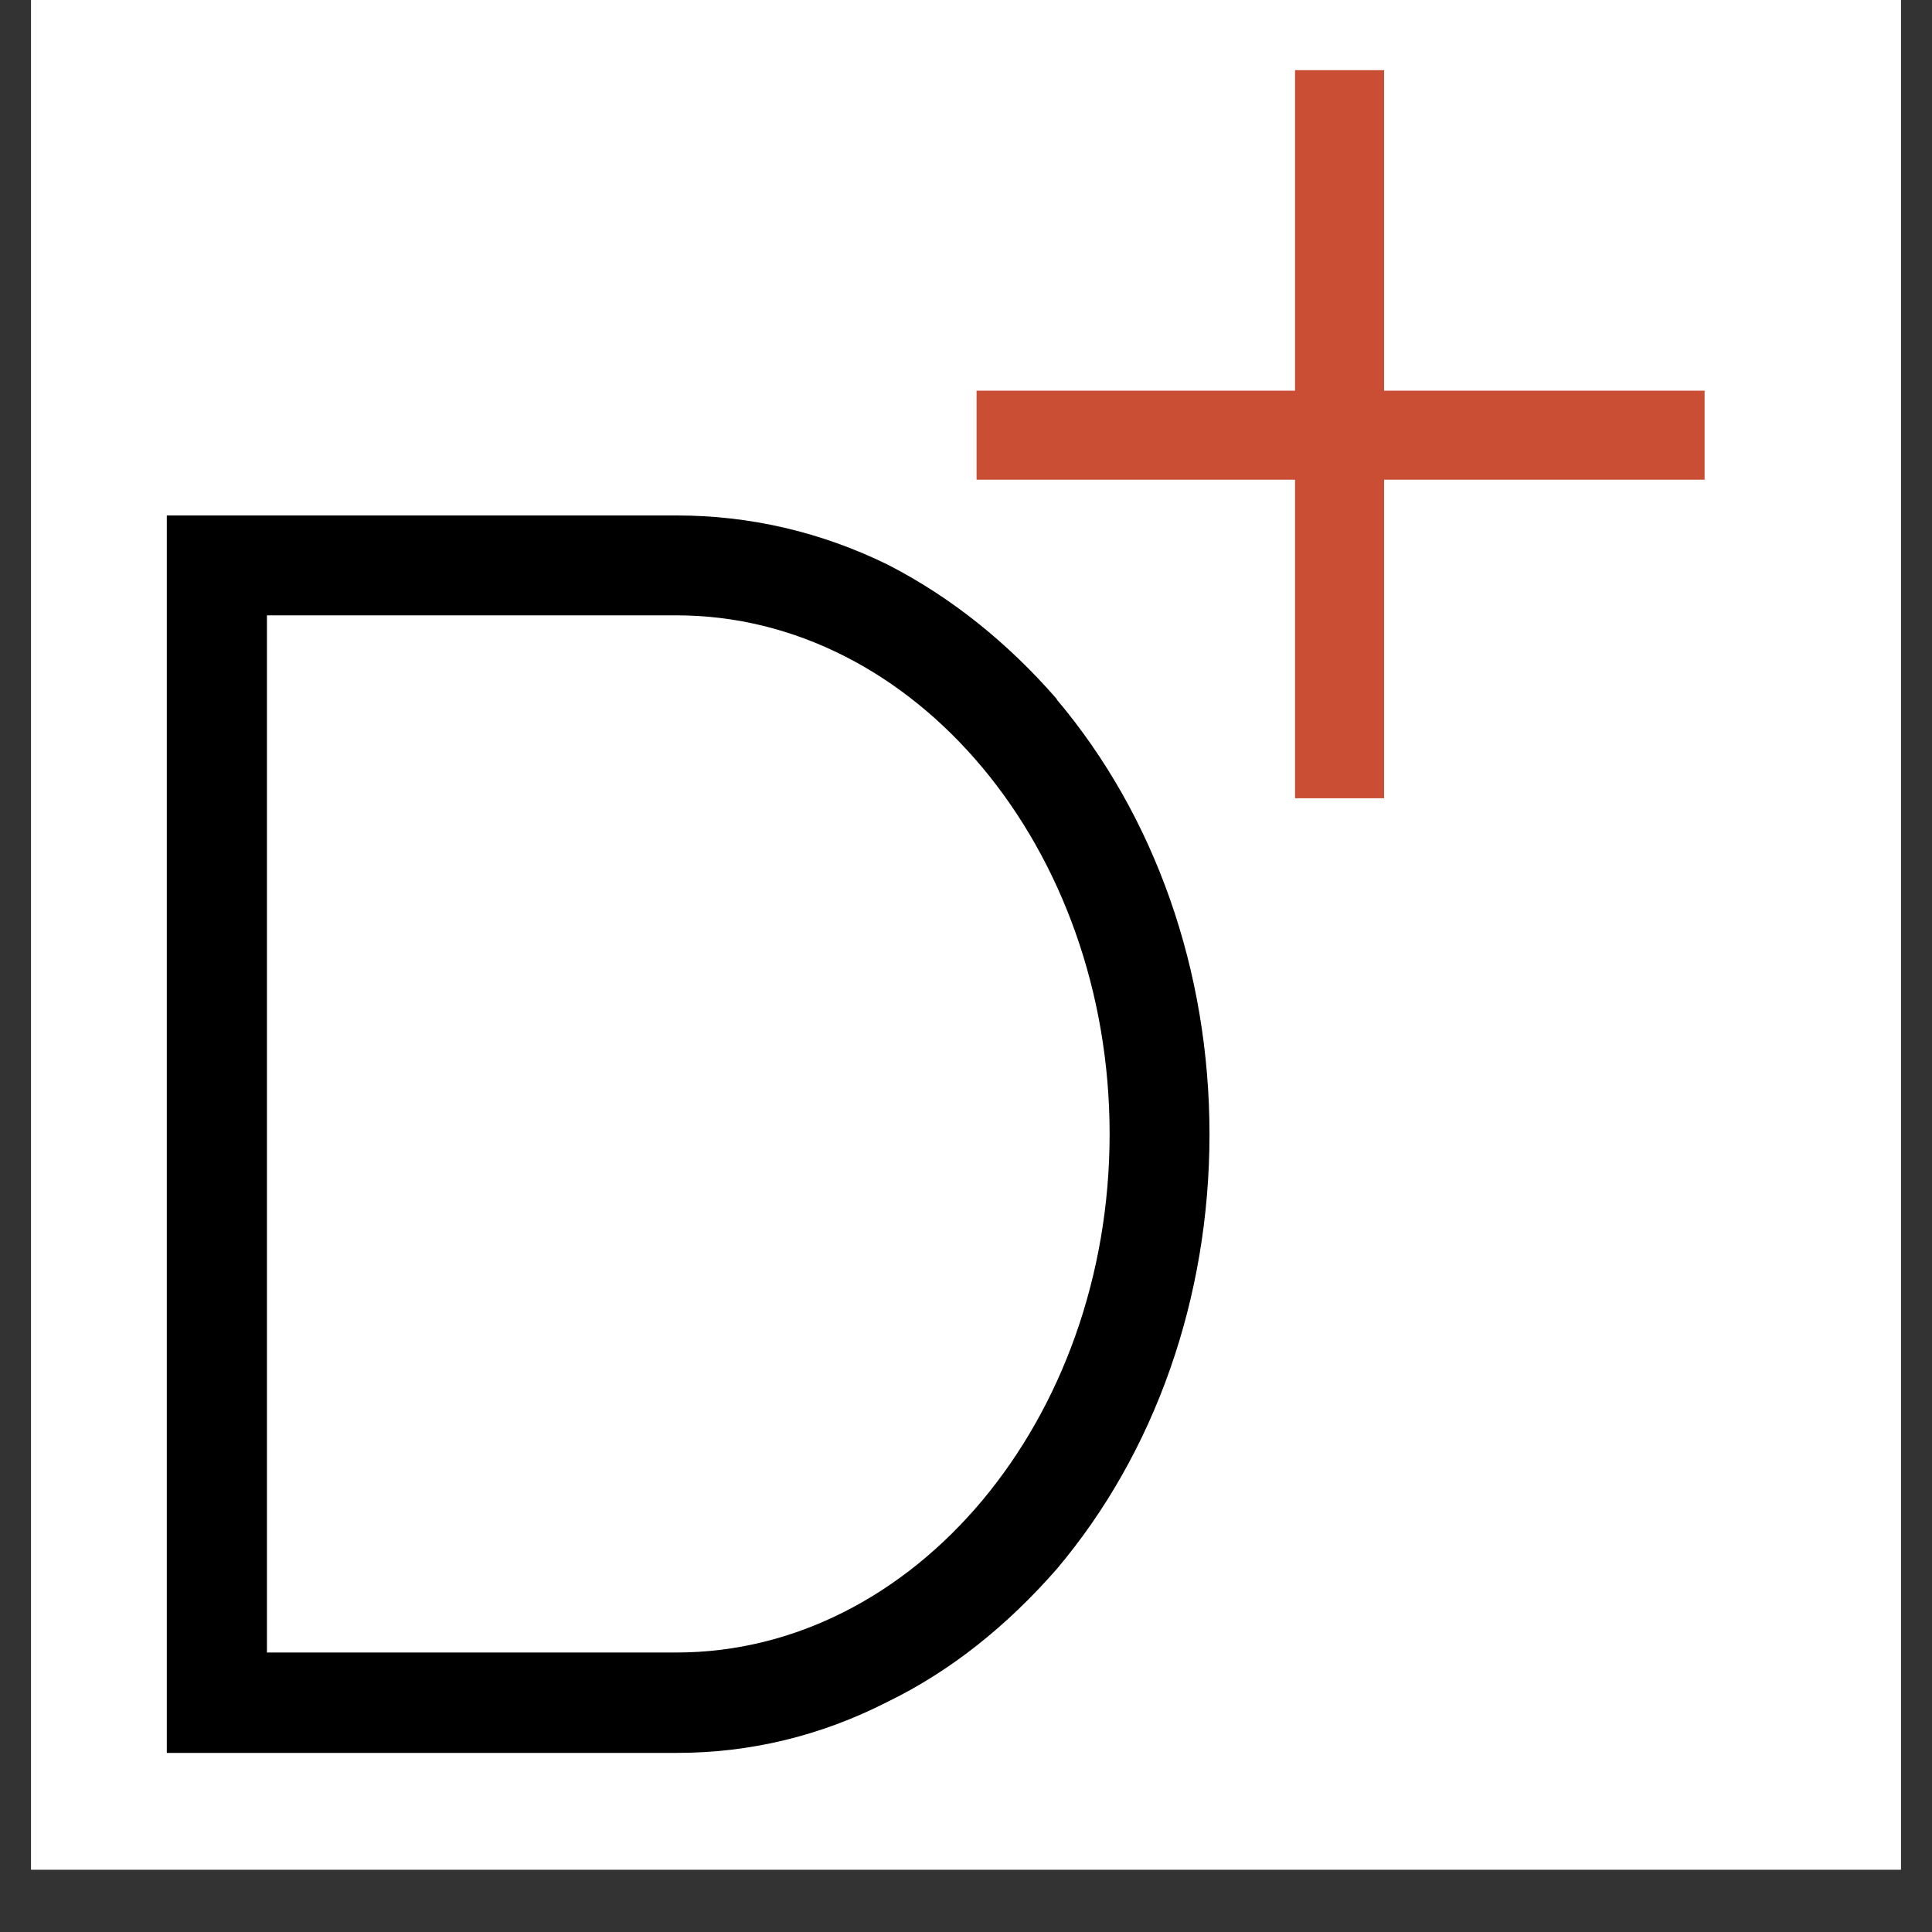
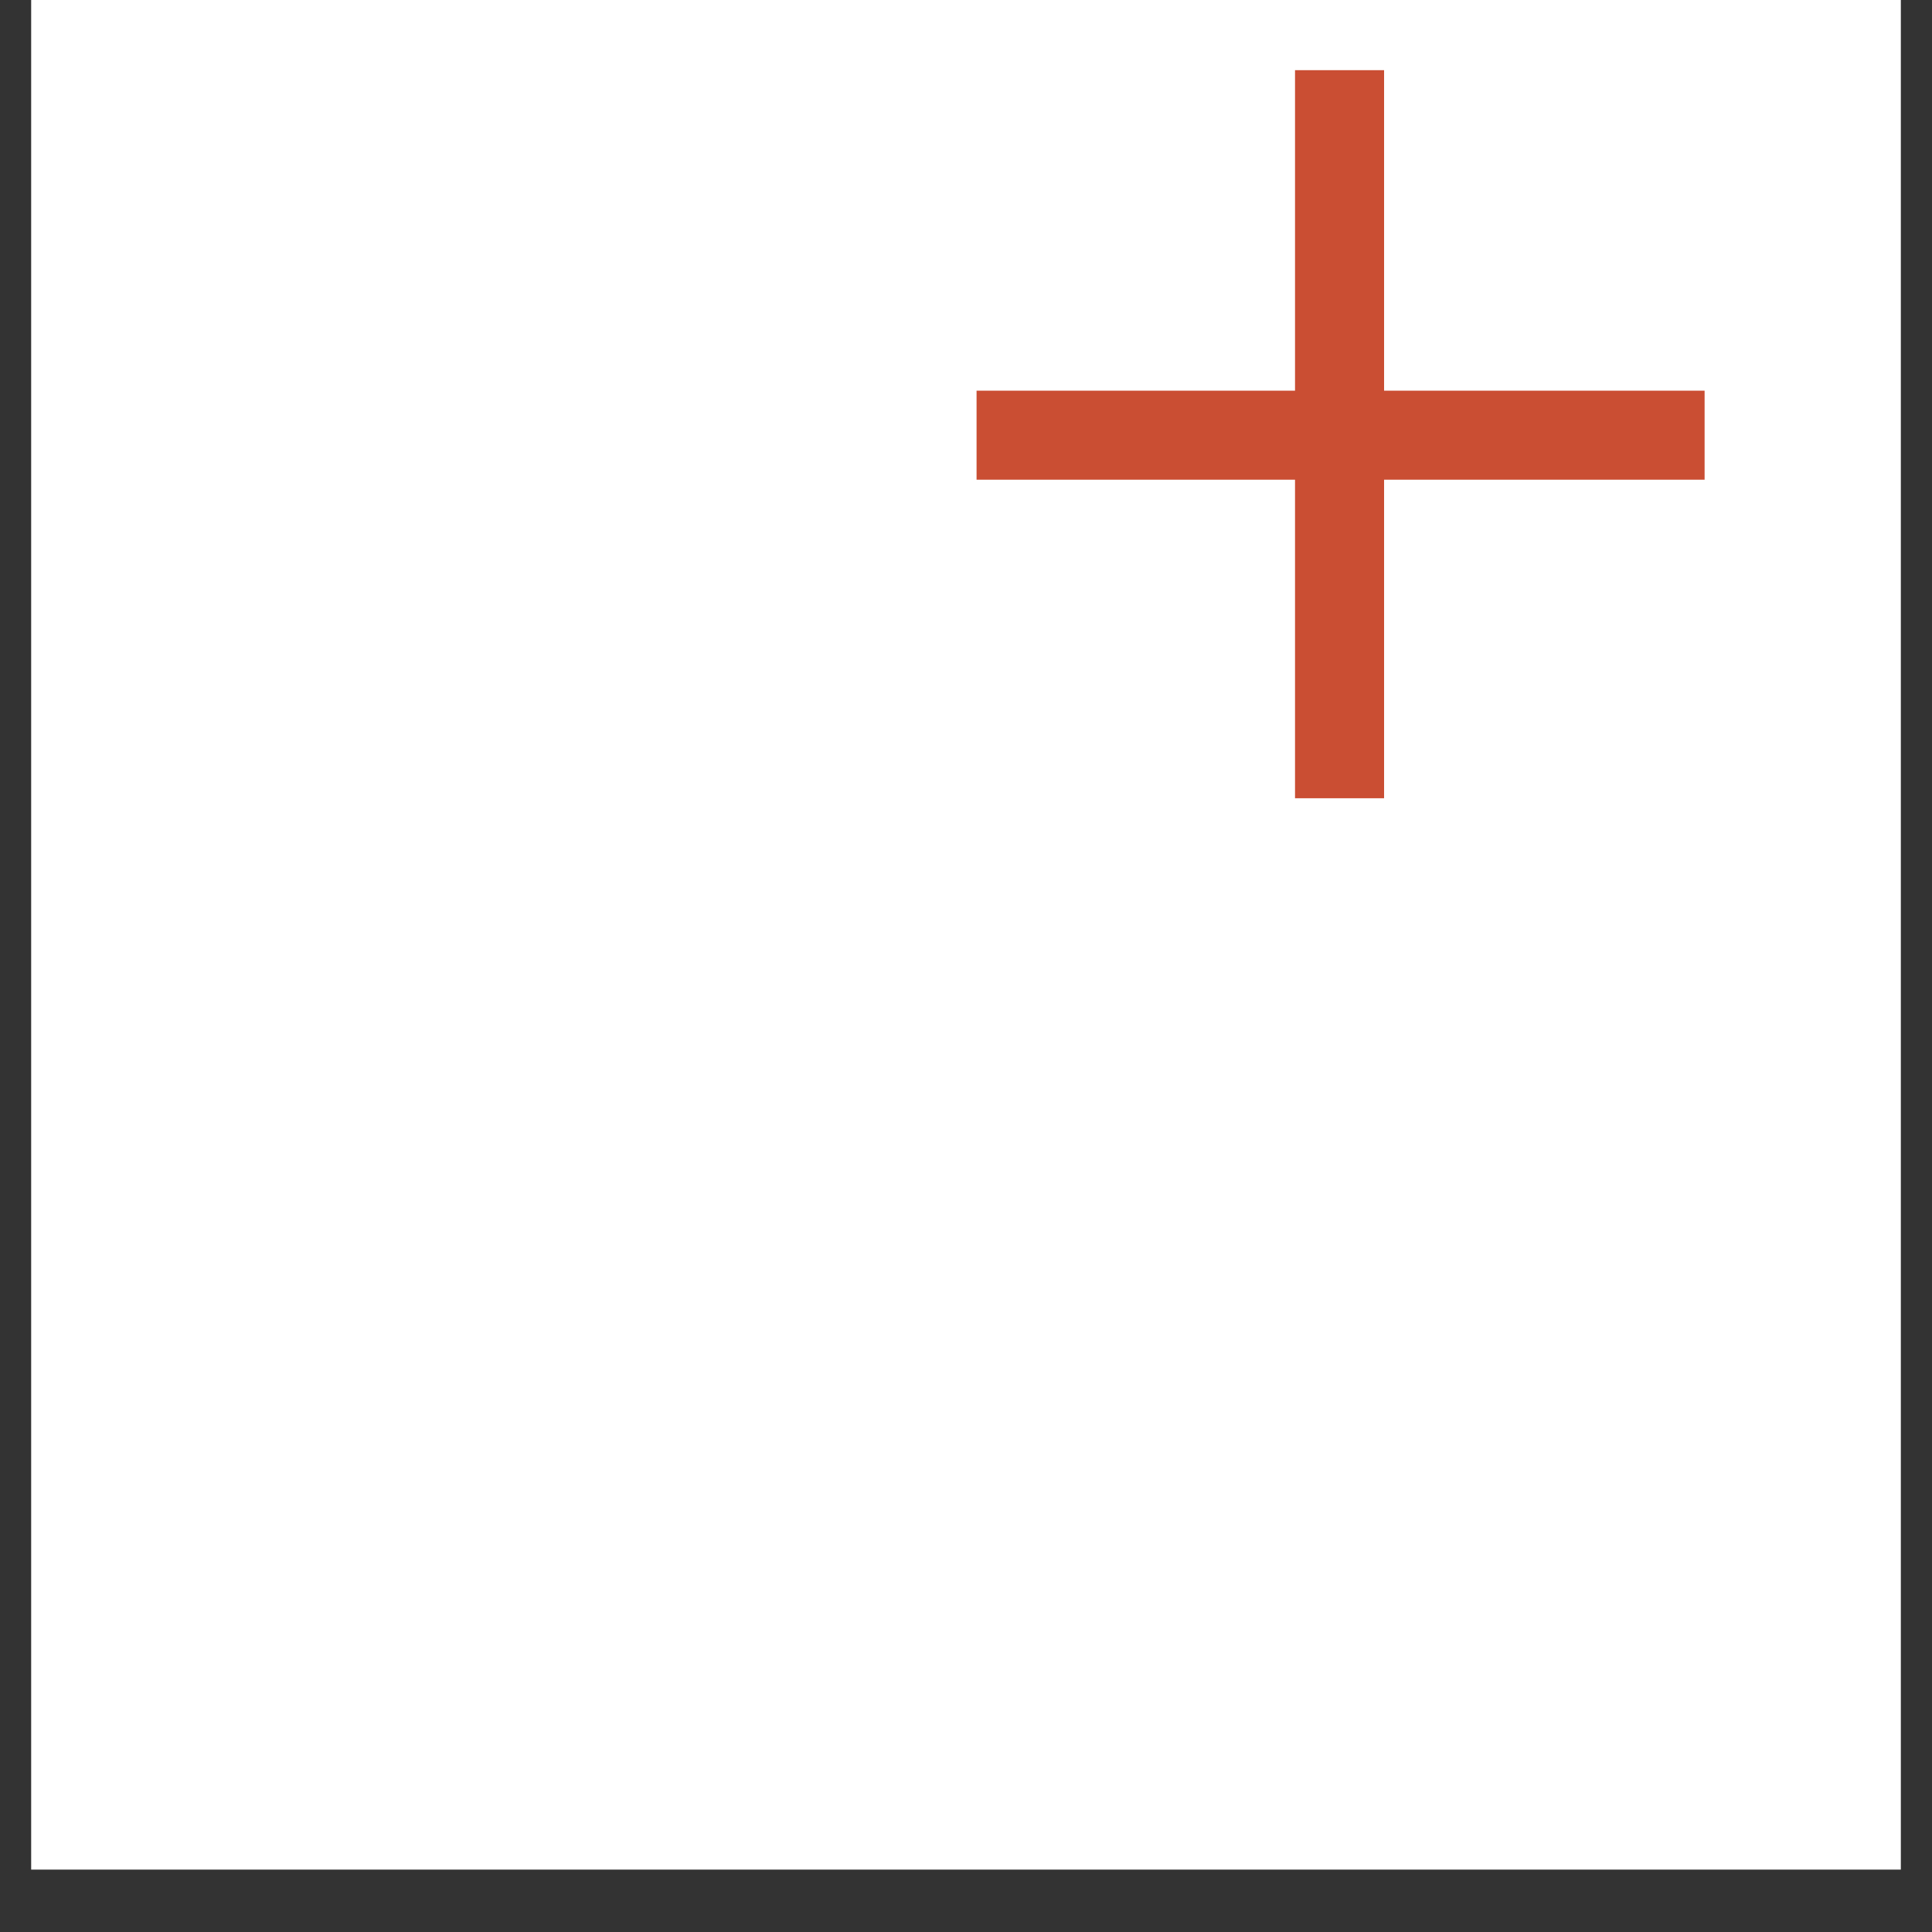
<svg xmlns="http://www.w3.org/2000/svg" version="1.2" preserveAspectRatio="xMidYMid meet" height="40" viewBox="0 0 30 30" zoomAndPan="magnify" width="40">
  <rect x="0" y="0" width="30" height="30" fill="#333333" stroke="none" />
  <defs>
    <clipPath id="4597ccc470">
      <path d="M 0.484 0 L 29.516 0 L 29.516 29.031 L 0.484 29.031 Z M 0.484 0" />
    </clipPath>
    <clipPath id="1bab18bbc4">
      <path d="M 2.59 1.09 L 28.719 1.09 L 28.719 27.219 L 2.59 27.219 Z M 2.59 1.09" />
    </clipPath>
    <clipPath id="6eeca02e11">
      <path d="M 15 1.09 L 27 1.09 L 27 13 L 15 13 Z M 15 1.09" />
    </clipPath>
    <clipPath id="58a4cfce6e">
-       <path d="M 2.59 8 L 19 8 L 19 27.219 L 2.59 27.219 Z M 2.59 8" />
-     </clipPath>
+       </clipPath>
  </defs>
  <g id="eec4988c68">
    <g clip-path="url(#4597ccc470)" clip-rule="nonzero">
-       <path d="M 0.484 0 L 29.516 0 L 29.516 29.031 L 0.484 29.031 Z M 0.484 0" style="stroke:none;fill-rule:nonzero;fill:#ffffff;fill-opacity:1;" />
      <path d="M 0.484 0 L 29.516 0 L 29.516 29.031 L 0.484 29.031 Z M 0.484 0" style="stroke:none;fill-rule:nonzero;fill:#ffffff;fill-opacity:1;" />
    </g>
    <g clip-path="url(#1bab18bbc4)" clip-rule="nonzero">
      <path d="M 2.59 1.09 L 28.719 1.09 L 28.719 27.219 L 2.59 27.219 Z M 2.59 1.09" style="stroke:none;fill-rule:nonzero;fill:#ffffff;fill-opacity:1;" />
    </g>
    <g clip-path="url(#6eeca02e11)" clip-rule="nonzero">
      <path d="M 20.109 1.09 L 20.109 6.066 L 15.164 6.066 L 15.164 7.449 L 20.109 7.449 L 20.109 12.395 L 21.492 12.395 L 21.492 7.449 L 26.469 7.449 L 26.469 6.066 L 21.492 6.066 L 21.492 1.09 Z M 20.109 1.09" style="stroke:none;fill-rule:nonzero;fill:#ca4e33;fill-opacity:1;" />
    </g>
    <g clip-path="url(#58a4cfce6e)" clip-rule="nonzero">
      <path d="M 10.504 25.66 L 4.145 25.66 L 4.145 9.555 L 10.504 9.555 C 14.203 9.555 17.23 13.172 17.23 17.609 C 17.23 22.043 14.203 25.66 10.504 25.66 M 16.41 10.855 C 15.648 9.98 14.77 9.273 13.781 8.766 C 12.734 8.254 11.633 8.004 10.504 8.004 L 2.59 8.004 L 2.59 27.219 L 10.504 27.219 C 11.637 27.219 12.734 26.961 13.781 26.426 C 14.77 25.945 15.645 25.238 16.41 24.363 C 17.934 22.559 18.781 20.156 18.781 17.613 C 18.781 15.07 17.934 12.668 16.41 10.863" style="stroke:none;fill-rule:nonzero;fill:#000000;fill-opacity:1;" />
    </g>
  </g>
</svg>